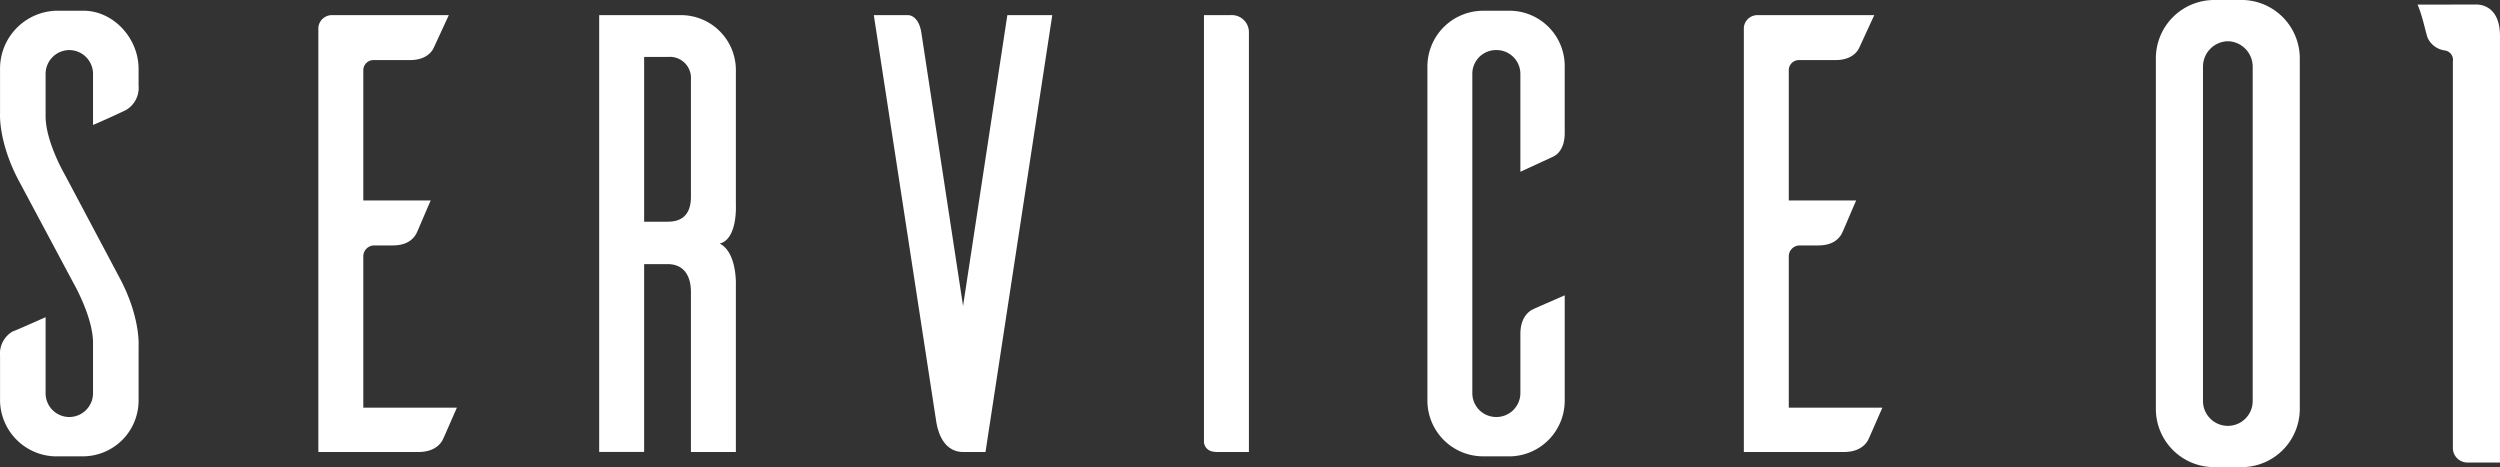
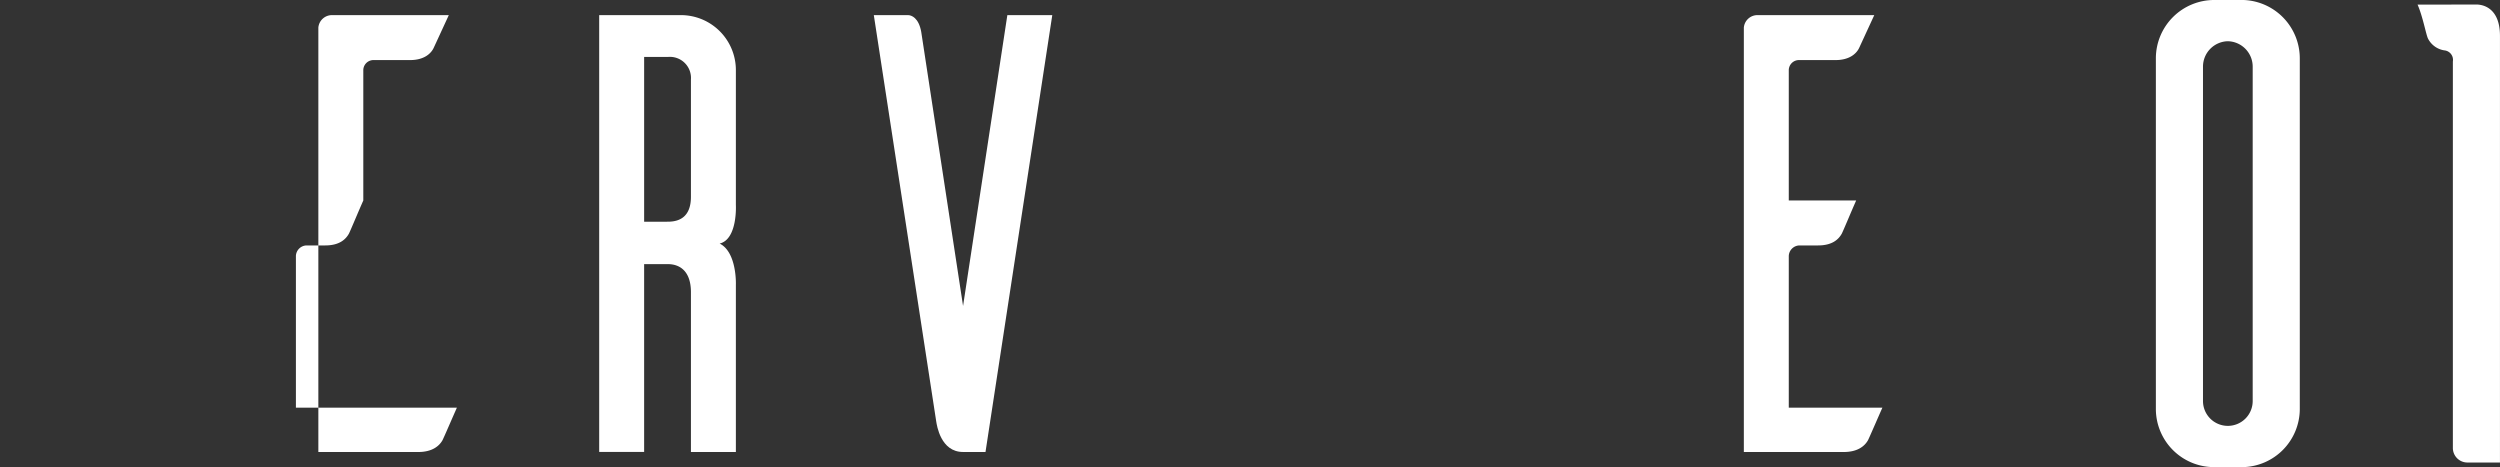
<svg xmlns="http://www.w3.org/2000/svg" width="392.624" height="73.36" viewBox="0 0 392.624 73.36">
  <rect x="0" y="0" width="392.624" height="73.36" fill="#333333" stroke="none" />
  <g id="グループ_450" data-name="グループ 450" transform="translate(469.237 -522.594)">
-     <path id="パス_701" data-name="パス 701" d="M-454.627,541.958v-7.939a3.745,3.745,0,0,0-3.724-3.824,3.746,3.746,0,0,0-3.725,3.824v6.567c0,4.019,3.039,9.214,3.039,9.214l8.429,15.877c3.431,6.272,3.136,10.879,3.136,10.879v8.724A8.764,8.764,0,0,1-456.293,594h-4.41a8.9,8.9,0,0,1-8.527-8.723v-7.058a4.032,4.032,0,0,1,1.961-3.822c.587-.2,3.429-1.47,5.194-2.253V584.1a3.723,3.723,0,0,0,3.725,3.724A3.745,3.745,0,0,0-454.627,584v-7.84c0-4.019-3.038-9.312-3.038-9.312l-8.43-15.779c-3.429-6.273-3.136-10.88-3.136-10.88v-7.058a9.1,9.1,0,0,1,8.821-9.115H-456c4.705.1,8.527,4.41,8.527,9.115v2.646a4.03,4.03,0,0,1-1.96,3.822C-450.02,539.9-452.764,541.173-454.627,541.958Z" transform="translate(0 0.262)" fill="#fff" />
-     <path id="パス_702" data-name="パス 702" d="M-405.23,586.251c-.785,1.764-1.961,4.509-2.254,5.1-.49.883-1.569,1.863-3.822,1.863h-15.682V526.561a2.143,2.143,0,0,1,2.156-1.96H-406.5l-2.353,5.1c-.392.882-1.47,1.96-3.724,1.96h-5.685a1.6,1.6,0,0,0-1.666,1.667V553.71h10.585c-.785,1.763-1.96,4.607-2.254,5.2-.49.882-1.47,1.861-3.724,1.861h-2.941a1.718,1.718,0,0,0-1.666,1.666v23.818Z" transform="translate(7.748 0.368)" fill="#fff" />
+     <path id="パス_702" data-name="パス 702" d="M-405.23,586.251c-.785,1.764-1.961,4.509-2.254,5.1-.49.883-1.569,1.863-3.822,1.863h-15.682V526.561a2.143,2.143,0,0,1,2.156-1.96H-406.5l-2.353,5.1c-.392.882-1.47,1.96-3.724,1.96h-5.685a1.6,1.6,0,0,0-1.666,1.667V553.71c-.785,1.763-1.96,4.607-2.254,5.2-.49.882-1.47,1.861-3.724,1.861h-2.941a1.718,1.718,0,0,0-1.666,1.666v23.818Z" transform="translate(7.748 0.368)" fill="#fff" />
    <path id="パス_703" data-name="パス 703" d="M-375.309,568.119c0-3.332-1.763-4.412-3.626-4.412h-3.724v29.5h-7.058V524.6h12.84a8.637,8.637,0,0,1,8.626,8.624V554.4s.293,5.39-2.548,6.077c2.743,1.373,2.548,6.47,2.548,6.47V593.21h-7.058Zm-3.626-11.075c1.863,0,3.626-.785,3.626-3.922V534.7a3.31,3.31,0,0,0-3.626-3.529h-3.724v25.877Z" transform="translate(14.583 0.368)" fill="#fff" />
    <path id="パス_704" data-name="パス 704" d="M-339.256,593.21c-3.529,0-4.117-4.215-4.214-4.8l-9.8-63.807h5.39c.491,0,1.666.392,2.059,2.645l6.567,43.029L-332.3,524.6h7.057l-10.487,68.609Z" transform="translate(21.266 0.368)" fill="#fff" />
-     <path id="パス_705" data-name="パス 705" d="M-305.241,524.6a2.688,2.688,0,0,1,2.843,2.744V593.21h-5c-1.666,0-1.961-.98-2.058-1.47V524.6Z" transform="translate(29.302 0.368)" fill="#fff" />
-     <path id="パス_706" data-name="パス 706" d="M-258.238,585.279A8.748,8.748,0,0,1-266.668,594h-4.313a8.764,8.764,0,0,1-8.821-8.723V532.745a8.764,8.764,0,0,1,8.821-8.724h4.313a8.684,8.684,0,0,1,8.429,8.724v10.486c0,2.254-.981,3.332-1.863,3.724l-5.1,2.353V533.92a3.745,3.745,0,0,0-3.822-3.725,3.723,3.723,0,0,0-3.724,3.725V584a3.745,3.745,0,0,0,3.724,3.822A3.766,3.766,0,0,0-265.2,584v-9.213c0-2.254.98-3.334,1.863-3.823.588-.293,3.332-1.47,5.1-2.253Z" transform="translate(34.739 0.262)" fill="#fff" />
    <path id="パス_707" data-name="パス 707" d="M-216.049,586.251c-.783,1.764-1.961,4.509-2.254,5.1-.49.883-1.568,1.863-3.822,1.863h-15.682V526.561a2.142,2.142,0,0,1,2.156-1.96h18.328l-2.351,5.1c-.393.882-1.471,1.96-3.725,1.96h-5.685a1.6,1.6,0,0,0-1.666,1.667V553.71h10.585c-.785,1.763-1.96,4.607-2.254,5.2-.49.882-1.47,1.861-3.724,1.861h-2.941a1.718,1.718,0,0,0-1.666,1.666v23.818Z" transform="translate(42.44 0.368)" fill="#fff" />
    <path id="パス_708" data-name="パス 708" d="M-169.36,522.594a9.172,9.172,0,0,1,8.836,9.144v55.174a9.153,9.153,0,0,1-8.836,9.042h-4.623a9.144,9.144,0,0,1-9.144-9.042V531.738a9.164,9.164,0,0,1,9.144-9.144Zm1.439,62.982v-52.5a3.992,3.992,0,0,0-3.905-4.006,3.991,3.991,0,0,0-3.9,4.006v52.5a3.9,3.9,0,0,0,3.9,3.9A3.9,3.9,0,0,0-167.921,585.576Z" transform="translate(52.468 0)" fill="#fff" />
    <path id="パス_709" data-name="パス 709" d="M-139.355,523.2s3.9-.411,3.9,4.932v66.99h-5.137a2.281,2.281,0,0,1-2.26-2.261V532.143a1.5,1.5,0,0,0-1.335-1.748,3.465,3.465,0,0,1-2.569-1.848c-.309-.618-.822-3.493-1.644-5.344Z" transform="translate(58.837 0.11)" fill="#fff" />
  </g>
</svg>